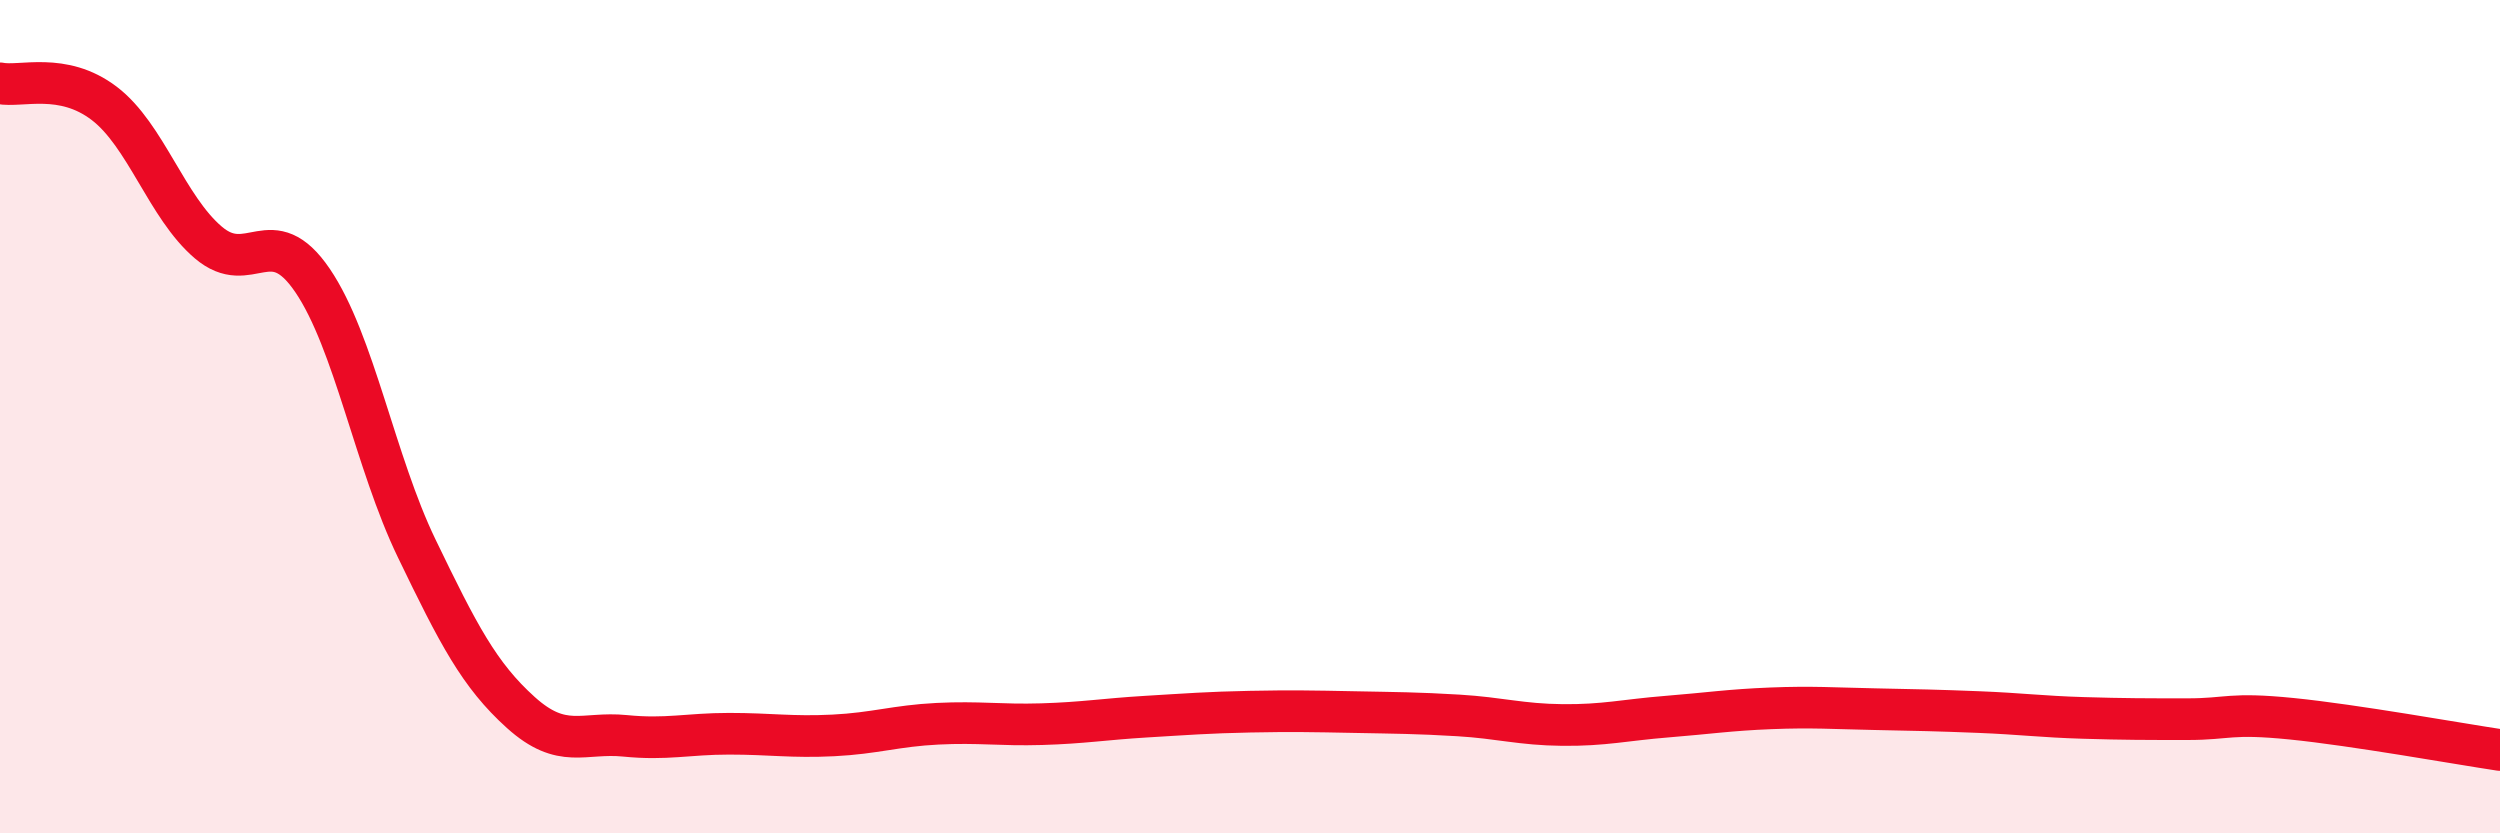
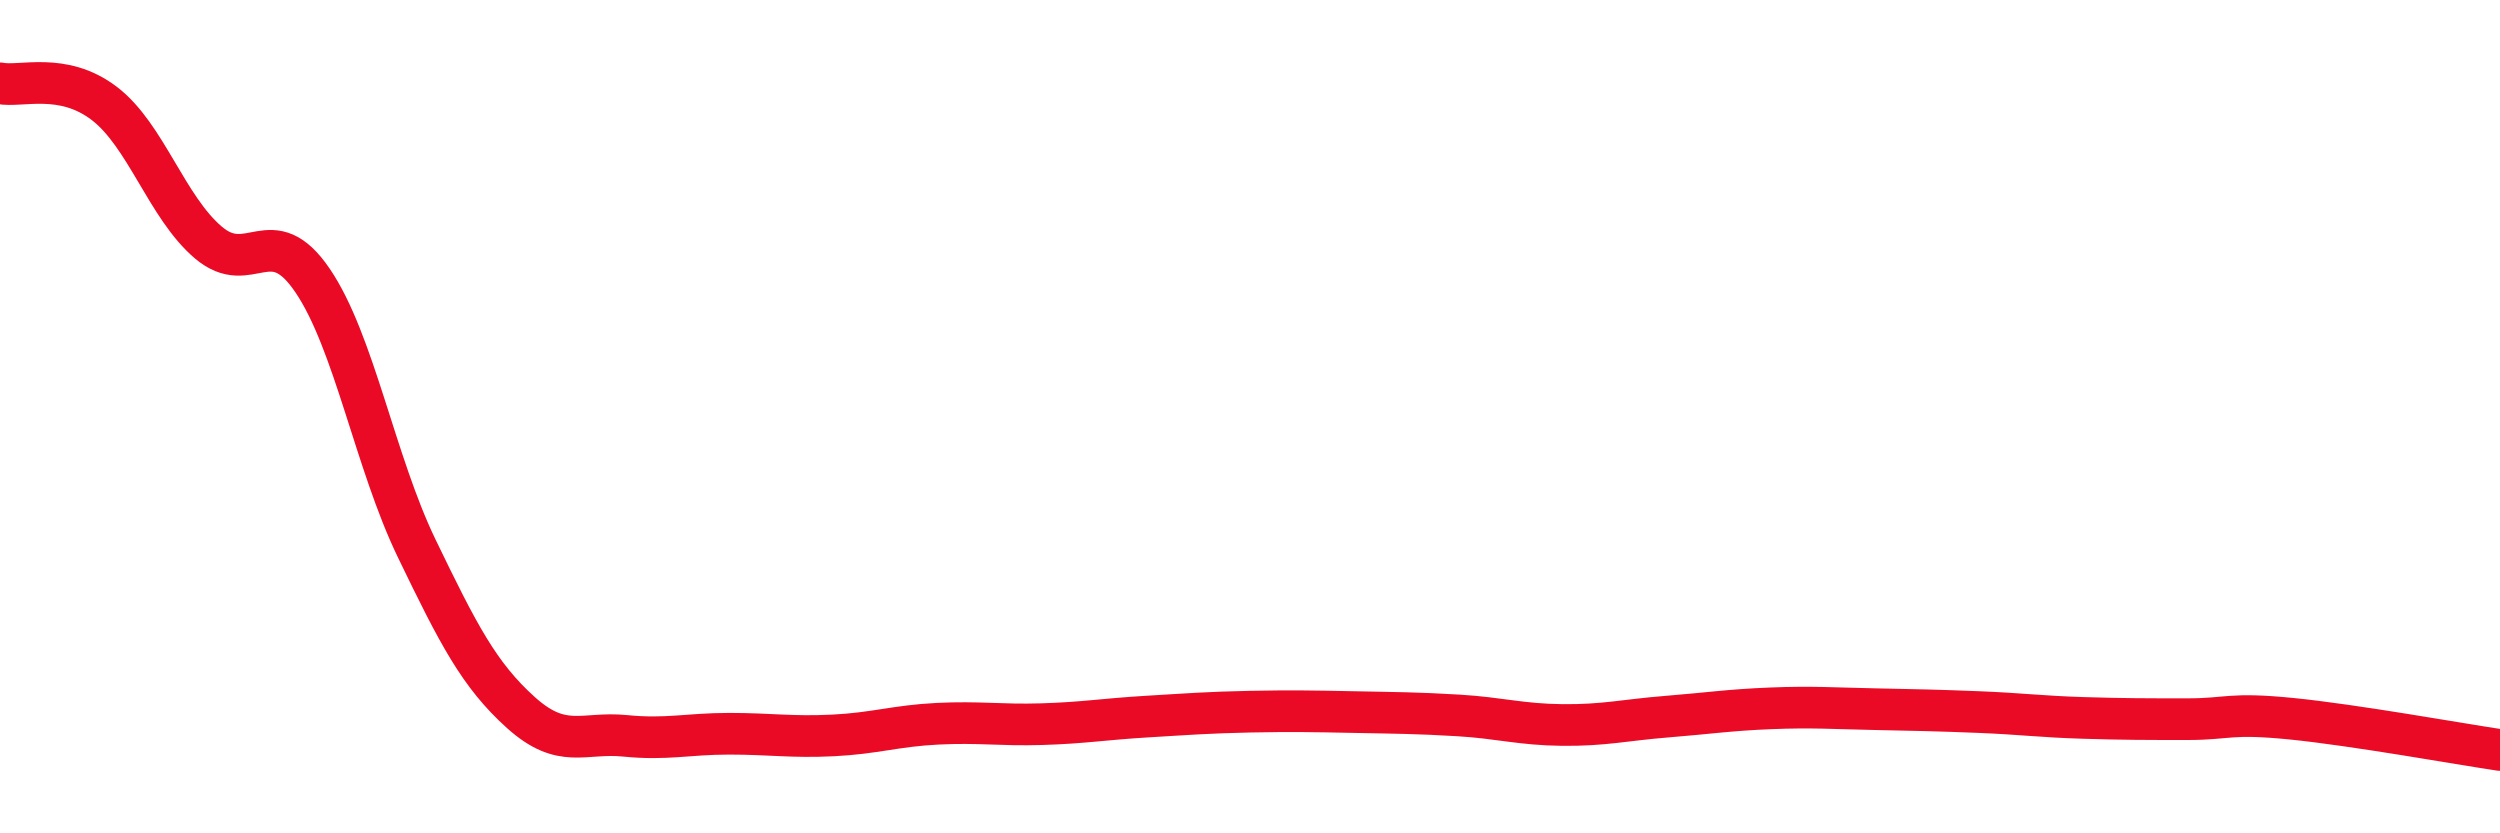
<svg xmlns="http://www.w3.org/2000/svg" width="60" height="20" viewBox="0 0 60 20">
-   <path d="M 0,2 C 0.5,2.1 1.5,1.72 2.5,2.48 C 3.5,3.24 4,4.97 5,5.82 C 6,6.67 6.5,5.26 7.5,6.73 C 8.5,8.2 9,11.09 10,13.16 C 11,15.23 11.5,16.2 12.5,17.1 C 13.5,18 14,17.56 15,17.66 C 16,17.76 16.5,17.61 17.5,17.61 C 18.5,17.61 19,17.7 20,17.65 C 21,17.6 21.5,17.42 22.5,17.37 C 23.5,17.32 24,17.41 25,17.38 C 26,17.35 26.5,17.26 27.5,17.2 C 28.5,17.14 29,17.1 30,17.08 C 31,17.06 31.5,17.07 32.5,17.09 C 33.5,17.11 34,17.11 35,17.17 C 36,17.23 36.5,17.39 37.5,17.4 C 38.5,17.41 39,17.28 40,17.2 C 41,17.12 41.5,17.04 42.5,17 C 43.5,16.96 44,17 45,17.02 C 46,17.04 46.5,17.05 47.5,17.09 C 48.5,17.13 49,17.2 50,17.23 C 51,17.26 51.5,17.26 52.5,17.26 C 53.5,17.26 53.5,17.1 55,17.25 C 56.5,17.4 59,17.85 60,18L60 20L0 20Z" fill="#EB0A25" opacity="0.1" stroke-linecap="round" stroke-linejoin="round" />
  <path d="M 0,2 C 0.5,2.1 1.5,1.72 2.5,2.48 C 3.5,3.24 4,4.97 5,5.82 C 6,6.67 6.5,5.26 7.5,6.73 C 8.5,8.2 9,11.09 10,13.16 C 11,15.23 11.5,16.2 12.5,17.1 C 13.5,18 14,17.56 15,17.66 C 16,17.76 16.5,17.61 17.5,17.61 C 18.5,17.61 19,17.7 20,17.65 C 21,17.6 21.5,17.42 22.5,17.37 C 23.5,17.32 24,17.41 25,17.38 C 26,17.35 26.5,17.26 27.5,17.2 C 28.5,17.14 29,17.1 30,17.08 C 31,17.06 31.5,17.07 32.5,17.09 C 33.5,17.11 34,17.11 35,17.17 C 36,17.23 36.5,17.39 37.5,17.4 C 38.5,17.41 39,17.28 40,17.2 C 41,17.12 41.5,17.04 42.5,17 C 43.5,16.96 44,17 45,17.02 C 46,17.04 46.5,17.05 47.5,17.09 C 48.5,17.13 49,17.2 50,17.23 C 51,17.26 51.5,17.26 52.5,17.26 C 53.5,17.26 53.5,17.1 55,17.25 C 56.5,17.4 59,17.85 60,18" stroke="#EB0A25" stroke-width="1" fill="none" stroke-linecap="round" stroke-linejoin="round" />
</svg>